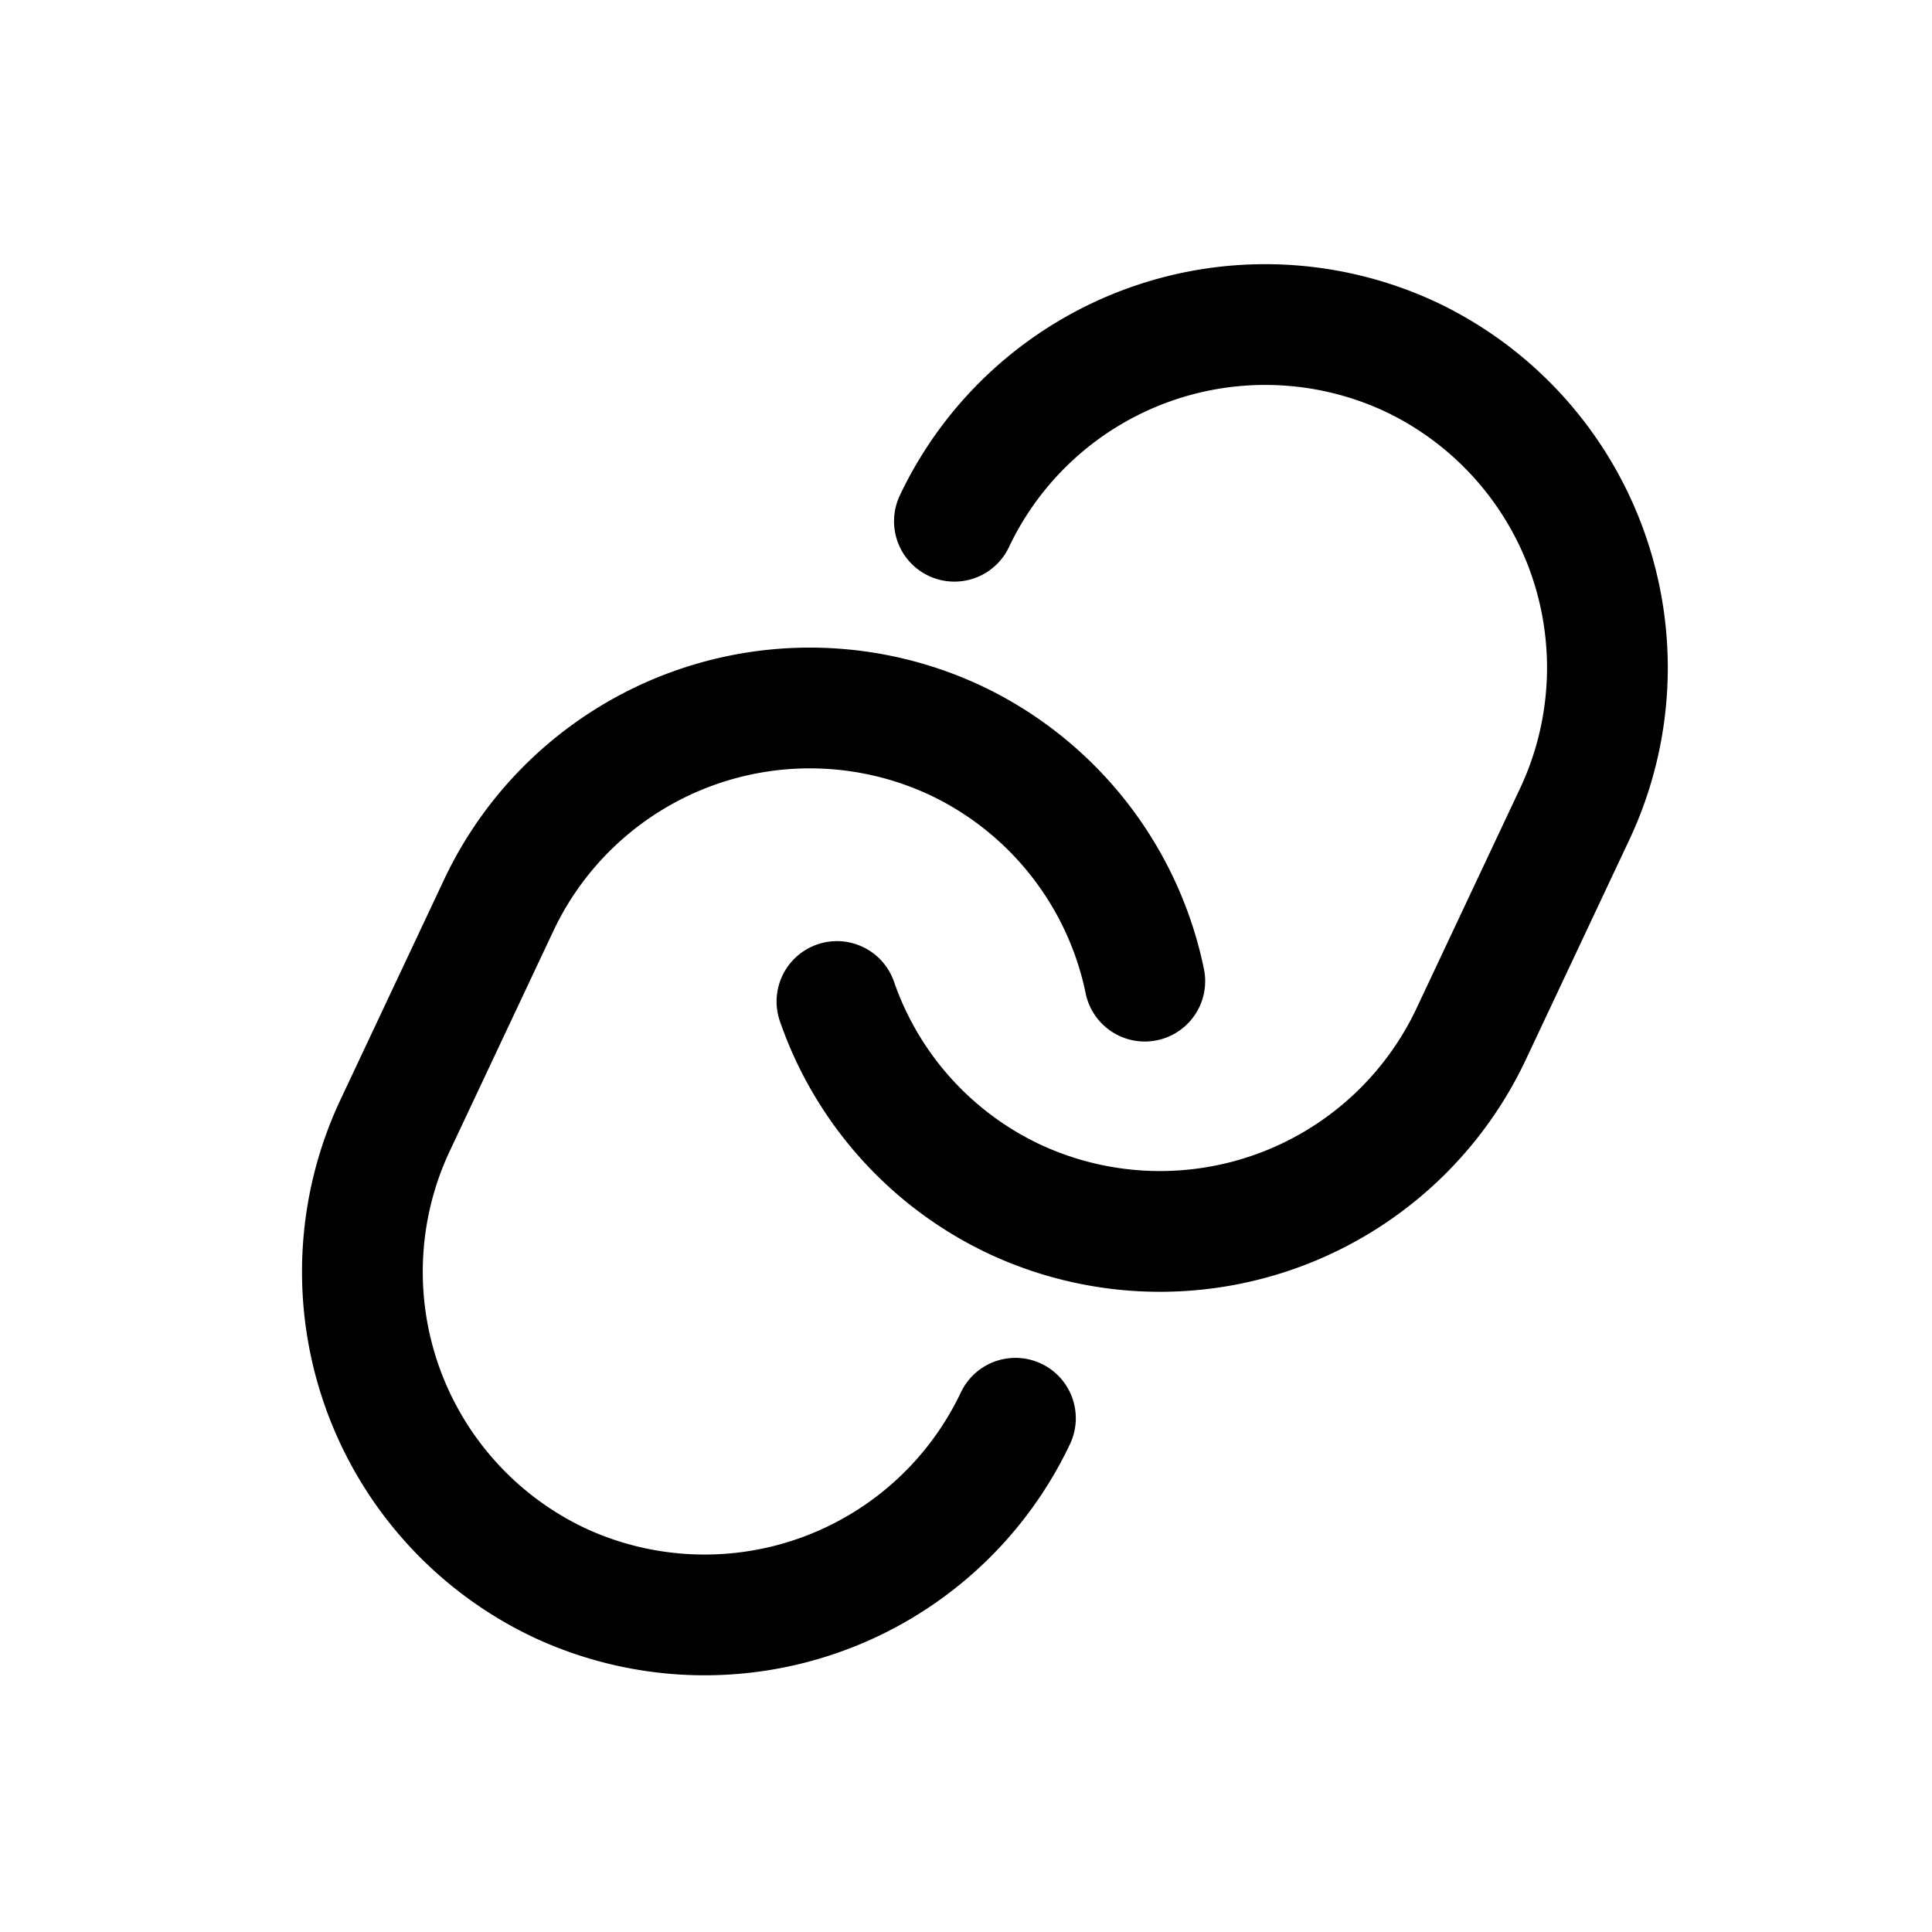
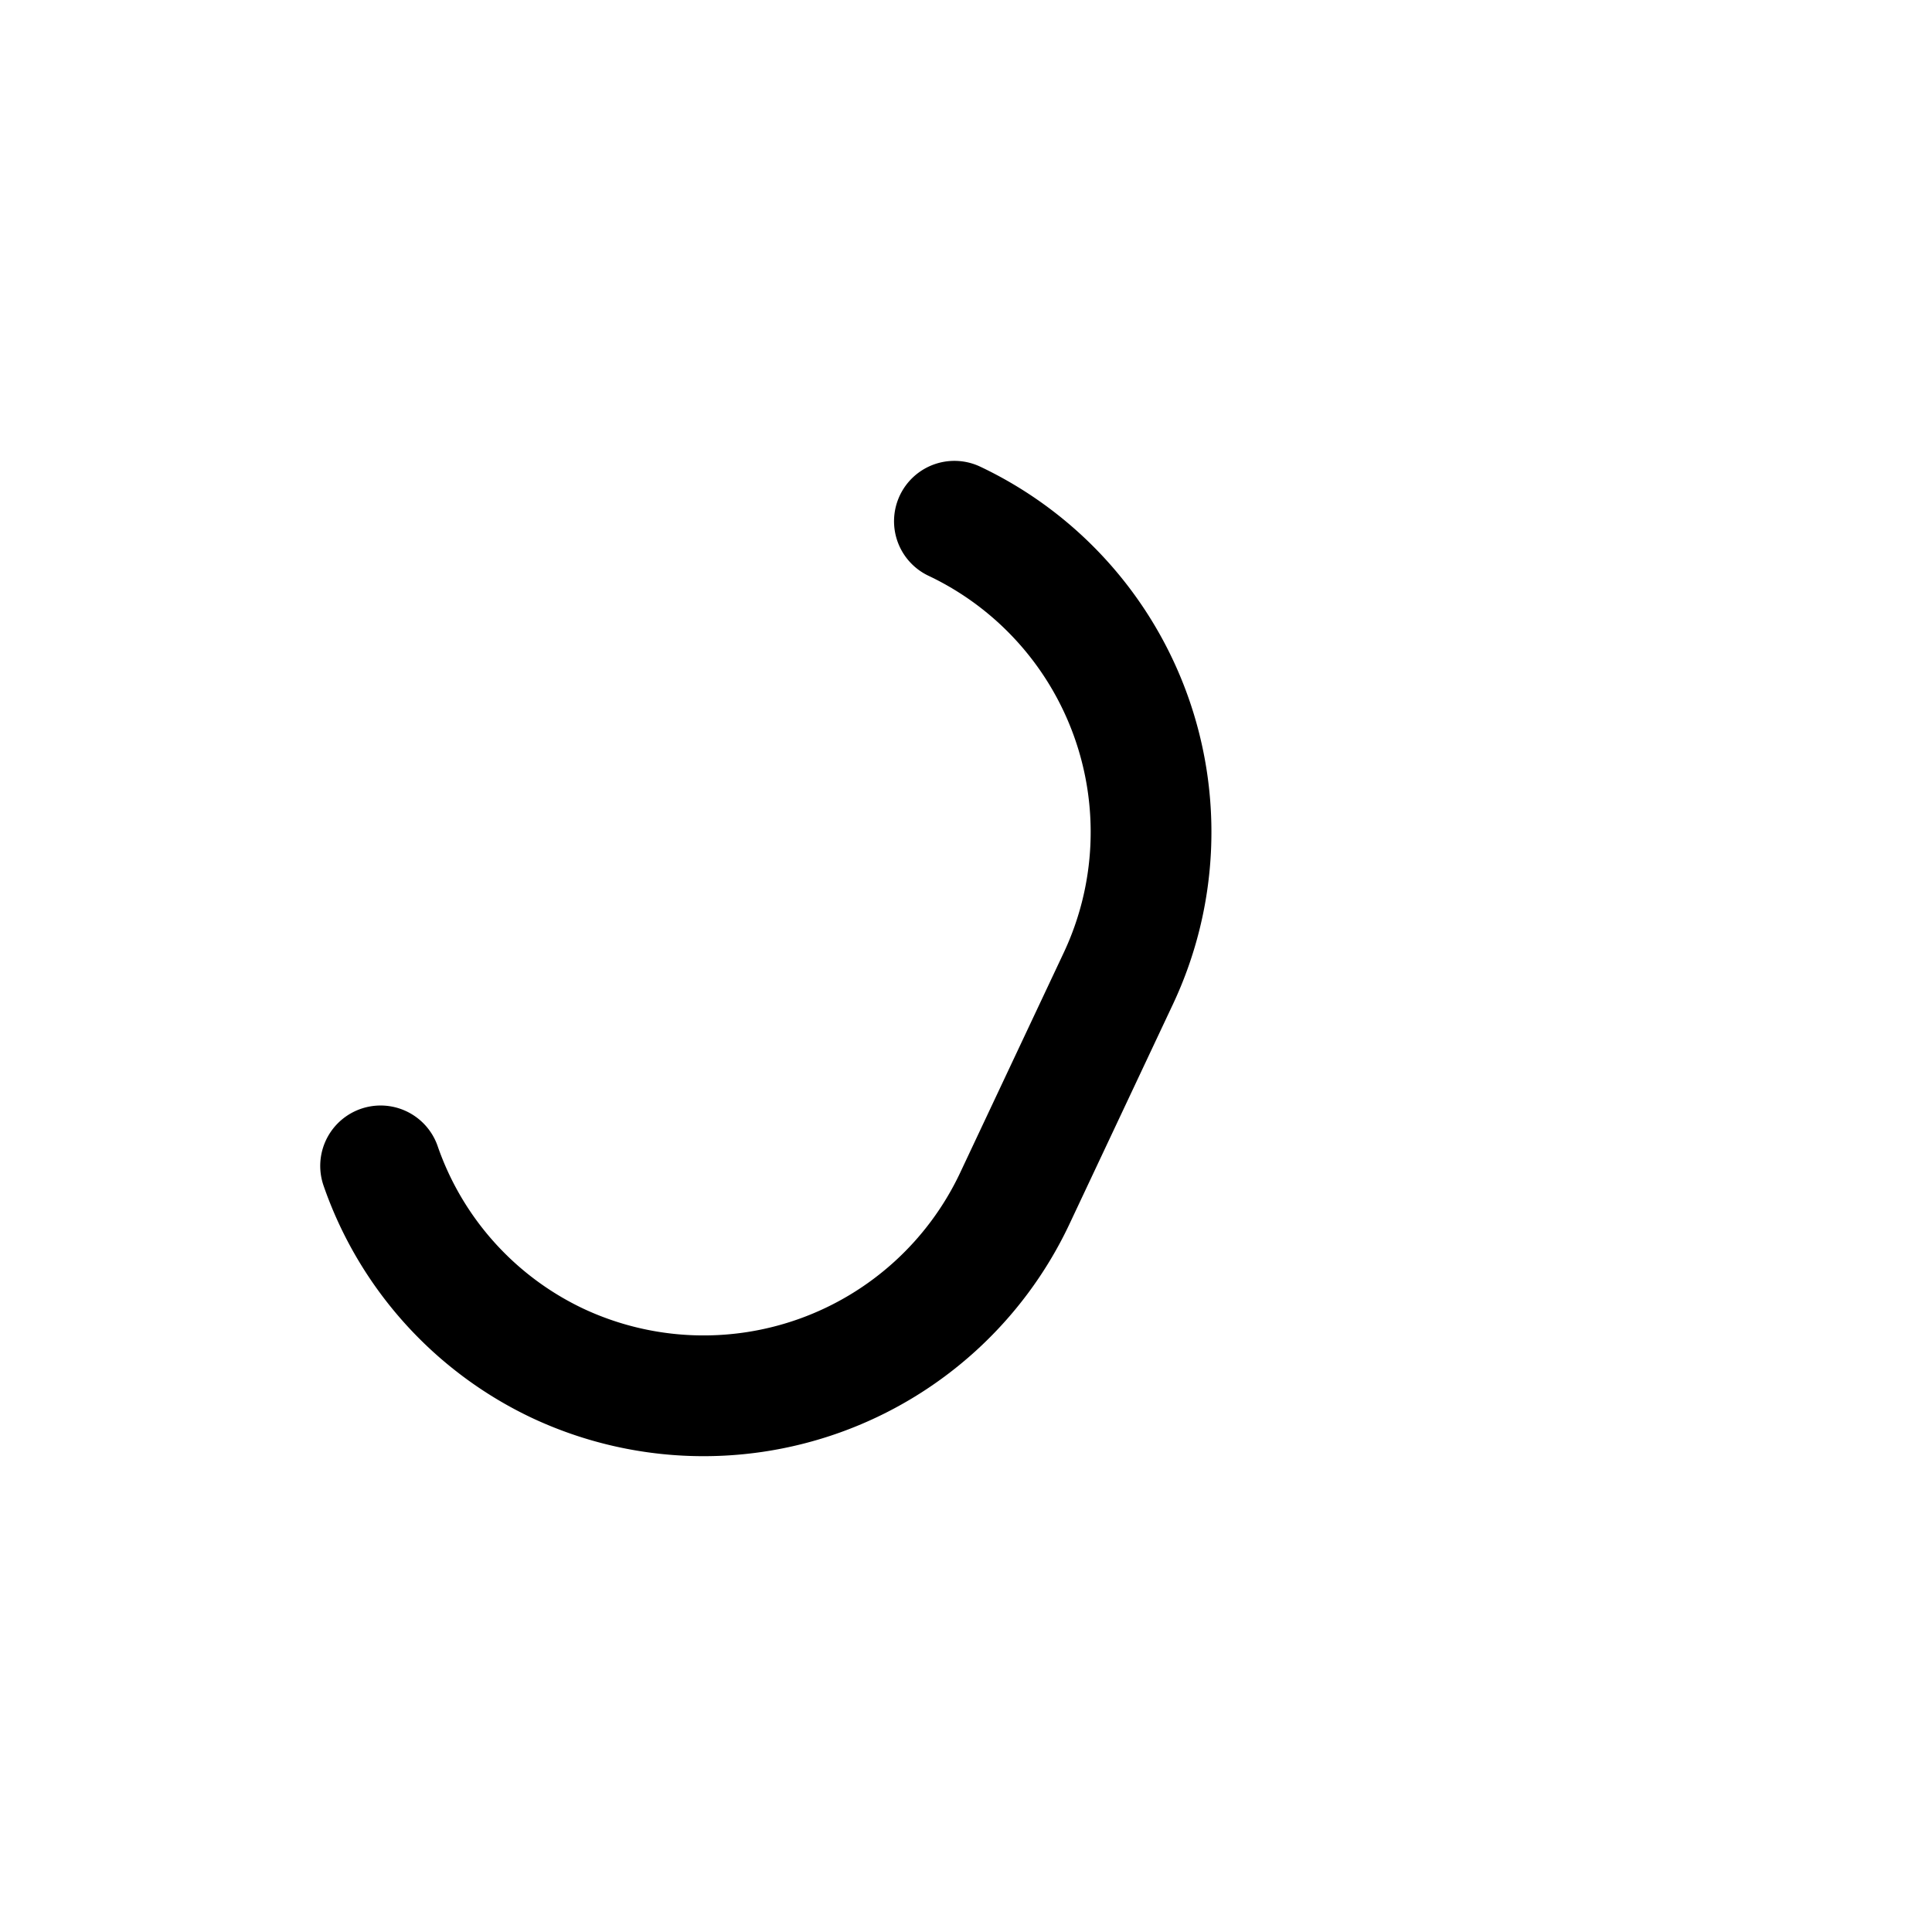
<svg xmlns="http://www.w3.org/2000/svg" viewBox="-0.75 -0.75 24 24" height="24" width="24">
-   <path d="M11.864 16.868a4.273 4.273 0 0 1 -5.669 2.042h0a4.273 4.273 0 0 1 -2.042 -5.669l1.296 -2.753a4.272 4.272 0 0 1 5.668 -2.042h0a4.259 4.259 0 0 1 2.354 2.992" fill="none" stroke="currentColor" stroke-linecap="round" stroke-linejoin="round" stroke-width="1.5" />
-   <path d="M11.106 5.725a4.273 4.273 0 0 1 5.669 -2.042h0a4.273 4.273 0 0 1 2.042 5.668l-1.296 2.753a4.273 4.273 0 0 1 -5.669 2.042h0a4.25 4.25 0 0 1 -2.205 -2.455" fill="none" stroke="currentColor" stroke-linecap="round" stroke-linejoin="round" stroke-width="1.5" />
+   <path d="M11.106 5.725h0a4.273 4.273 0 0 1 2.042 5.668l-1.296 2.753a4.273 4.273 0 0 1 -5.669 2.042h0a4.25 4.25 0 0 1 -2.205 -2.455" fill="none" stroke="currentColor" stroke-linecap="round" stroke-linejoin="round" stroke-width="1.5" />
</svg>